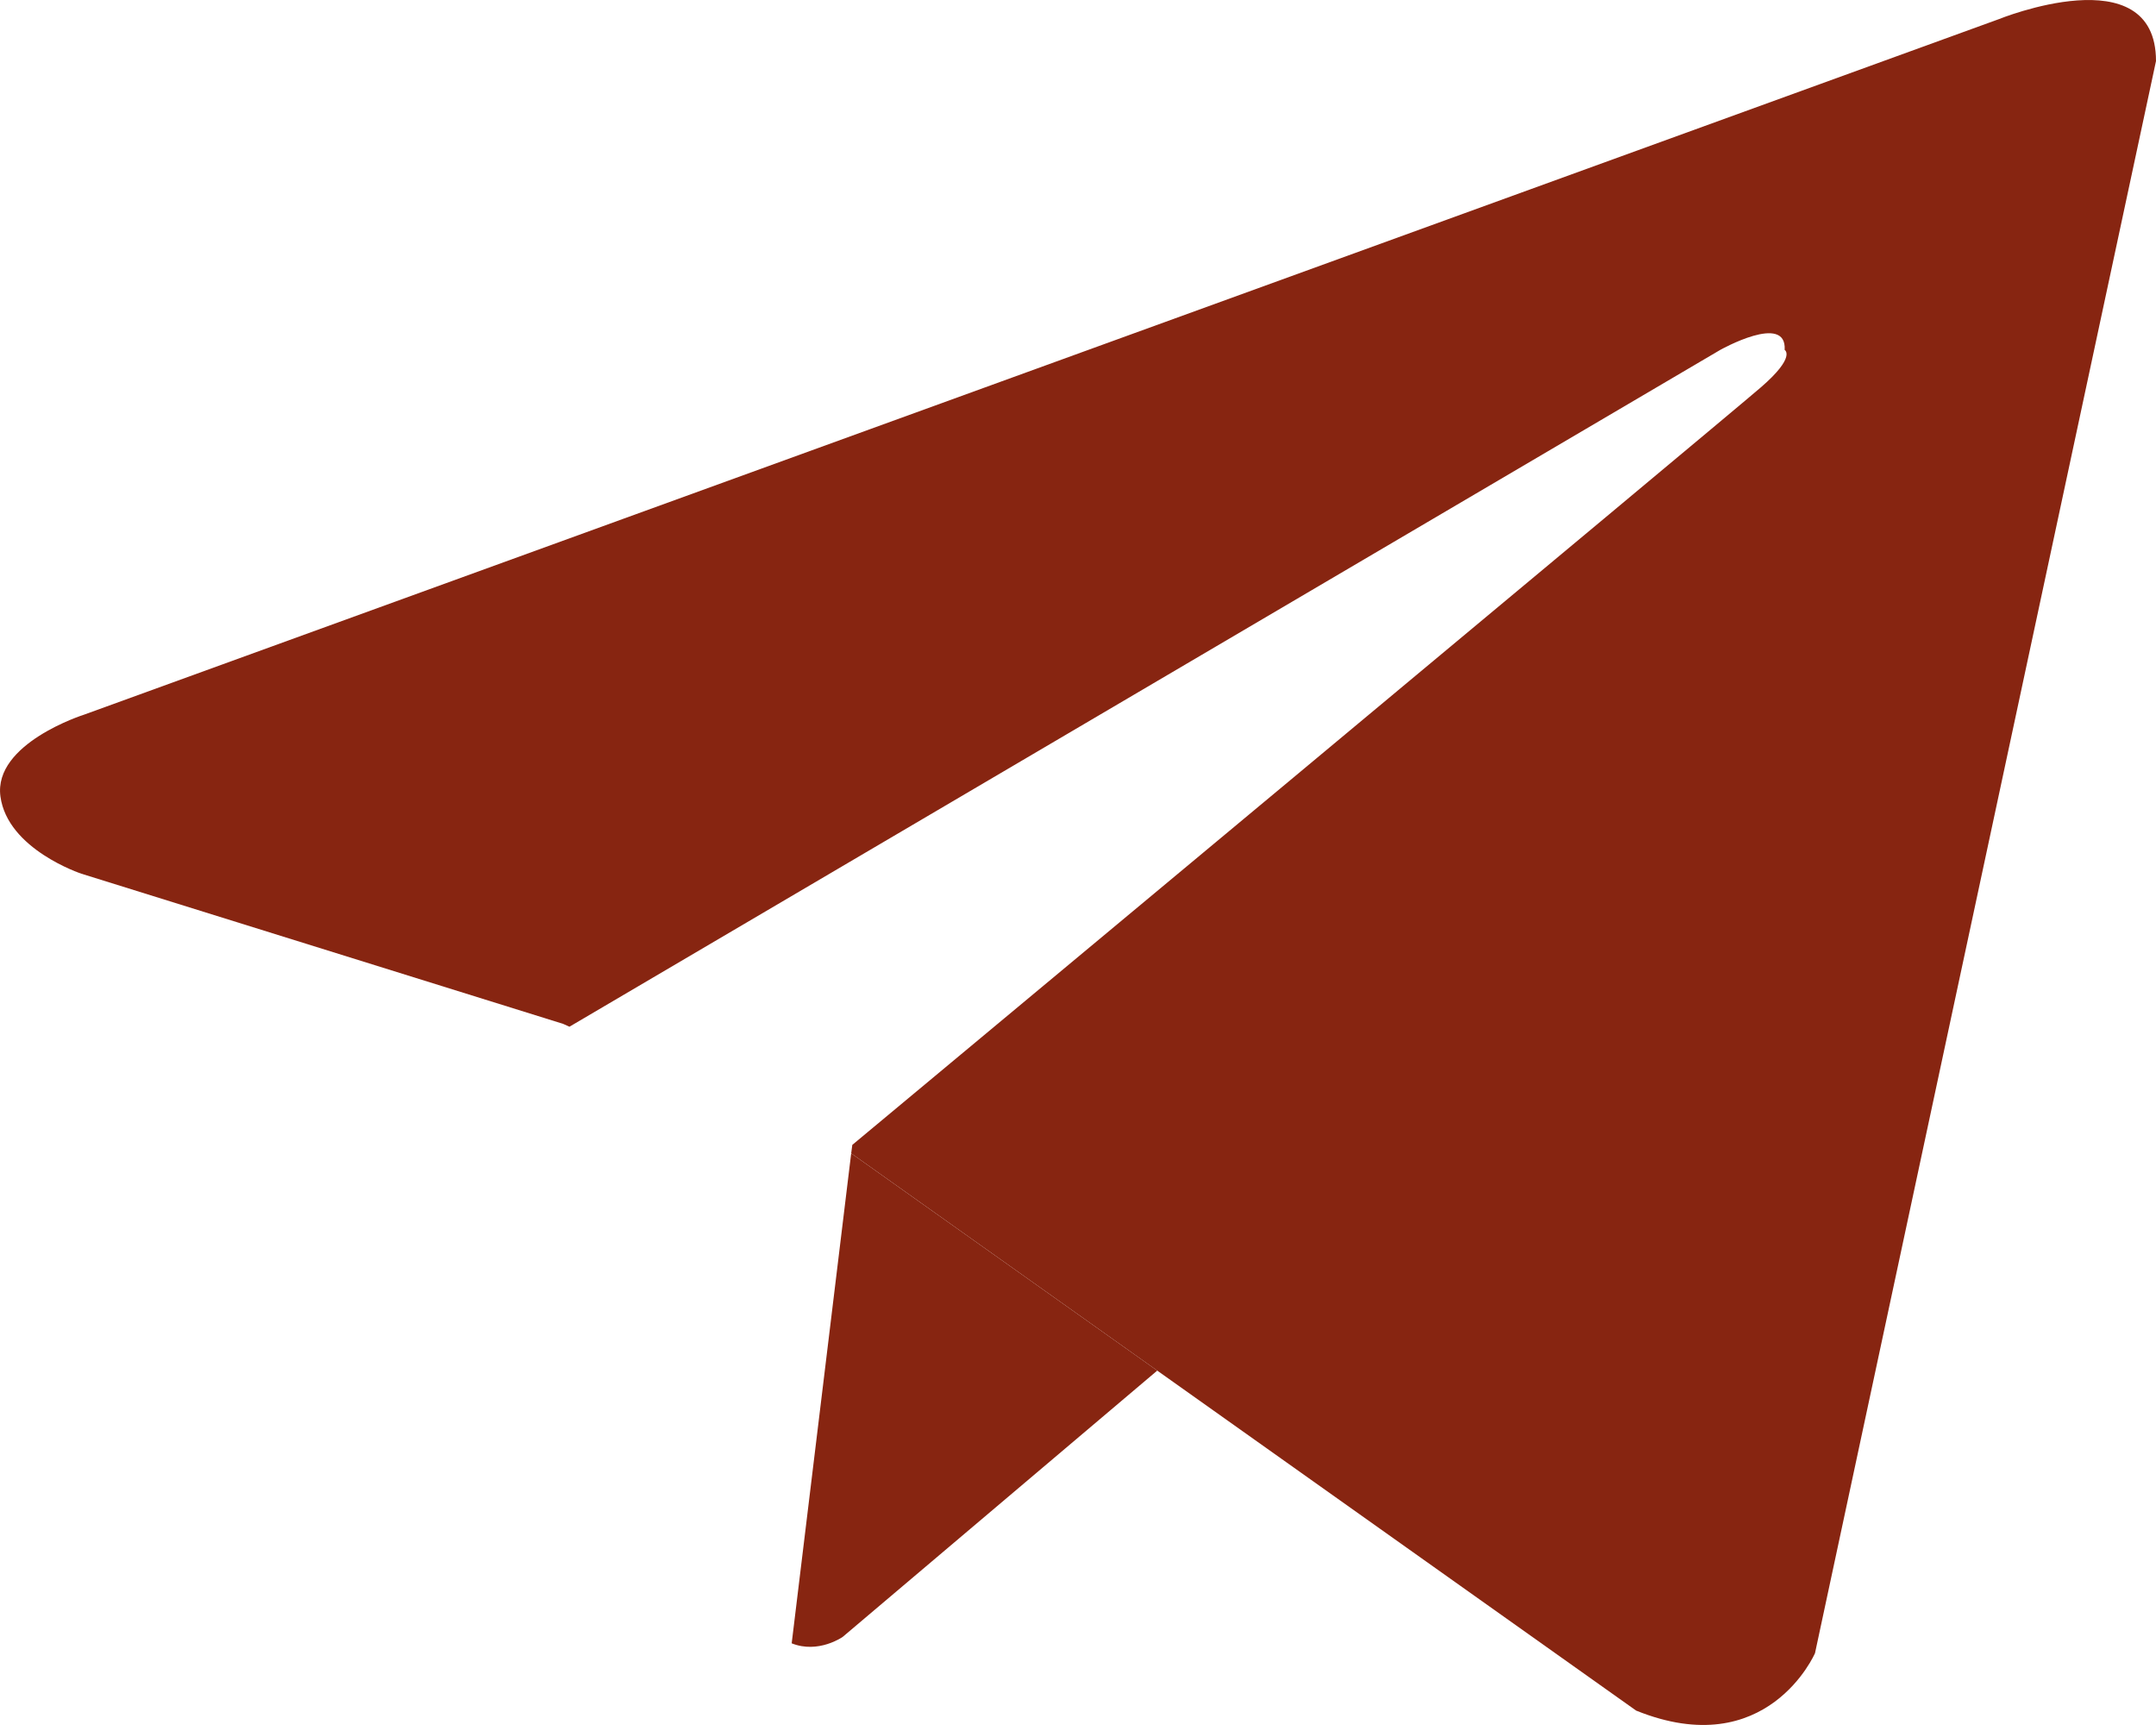
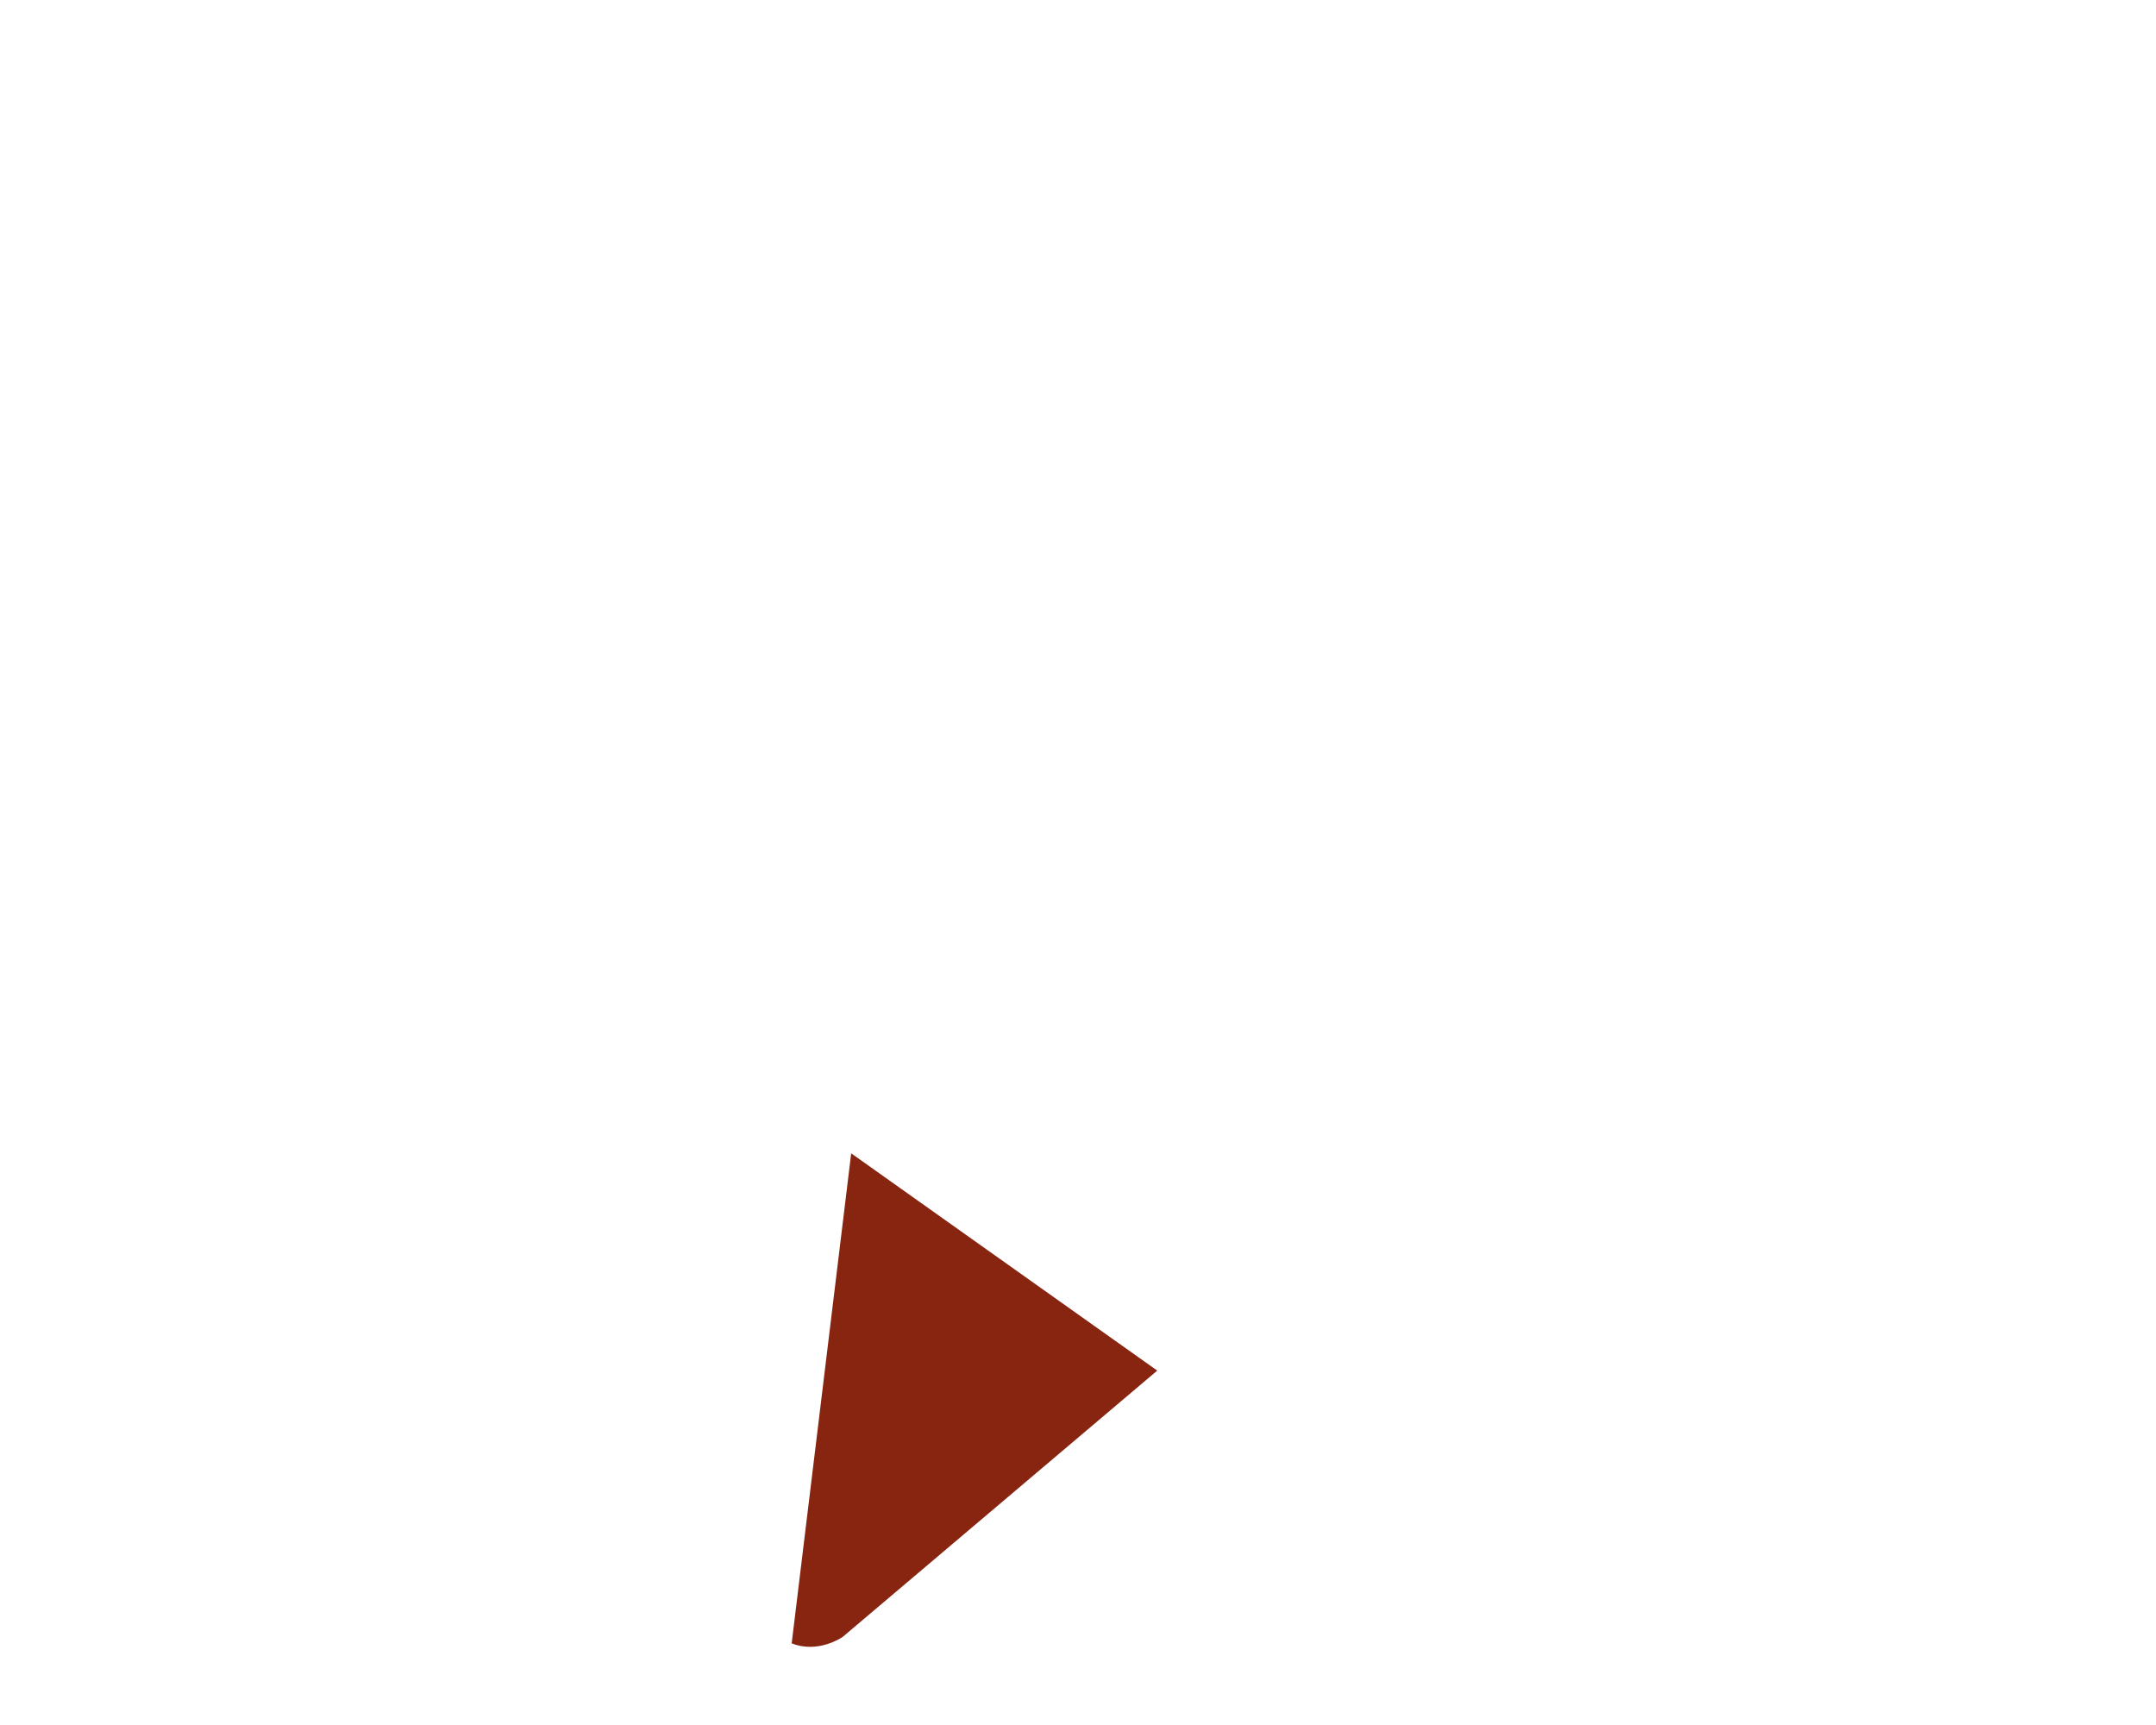
<svg xmlns="http://www.w3.org/2000/svg" width="25" height="20" viewBox="0 0 25 20" fill="none">
-   <path d="M21.046 19.167L25 0.708C25 -0.52 23.175 0.223 23.175 0.223L0.972 8.287C0.972 8.287 -0.078 8.619 0.005 9.234C0.087 9.848 0.944 10.13 0.944 10.13L6.53 11.871L6.603 11.904L19.947 4.057C19.947 4.057 20.721 3.622 20.694 4.057C20.694 4.057 20.832 4.134 20.417 4.492C20.003 4.851 9.883 13.274 9.883 13.274L9.87 13.372L18.972 19.833C20.493 20.447 21.046 19.167 21.046 19.167Z" fill="#872511" />
  <path d="M13.419 15.891L9.771 18.979C9.771 18.979 9.489 19.177 9.18 19.053L9.87 13.372" fill="#872511" />
</svg>